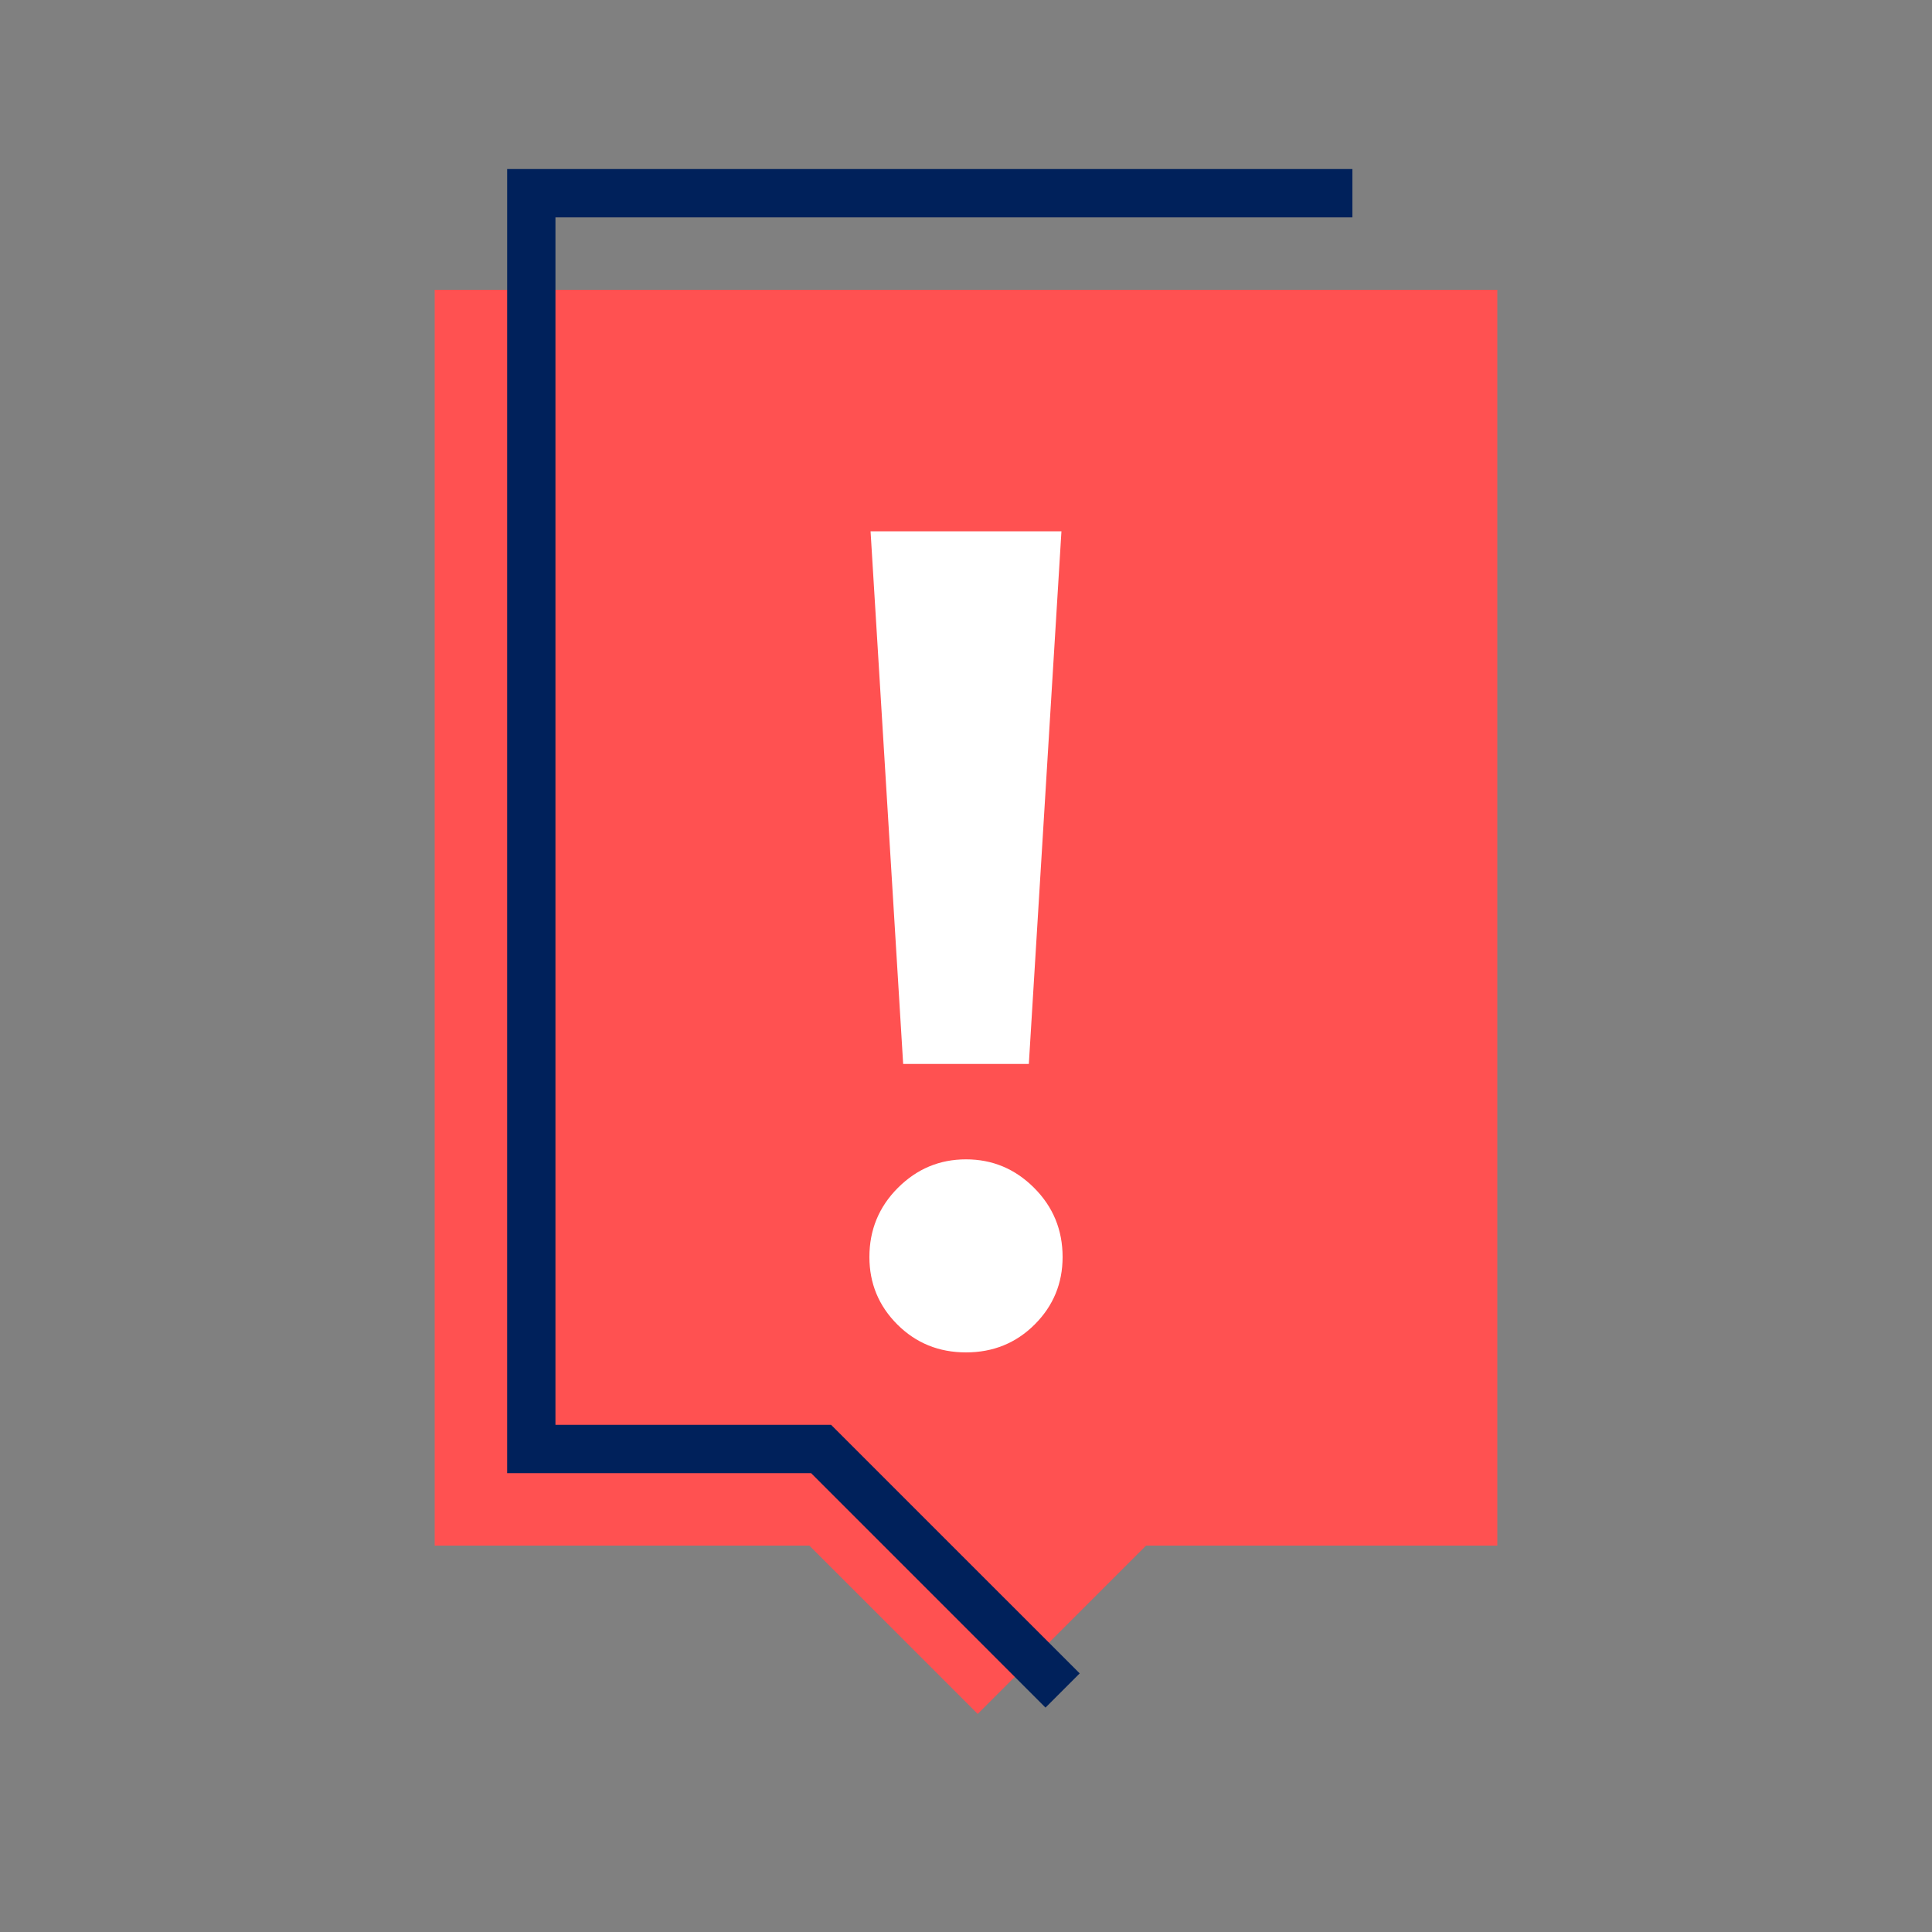
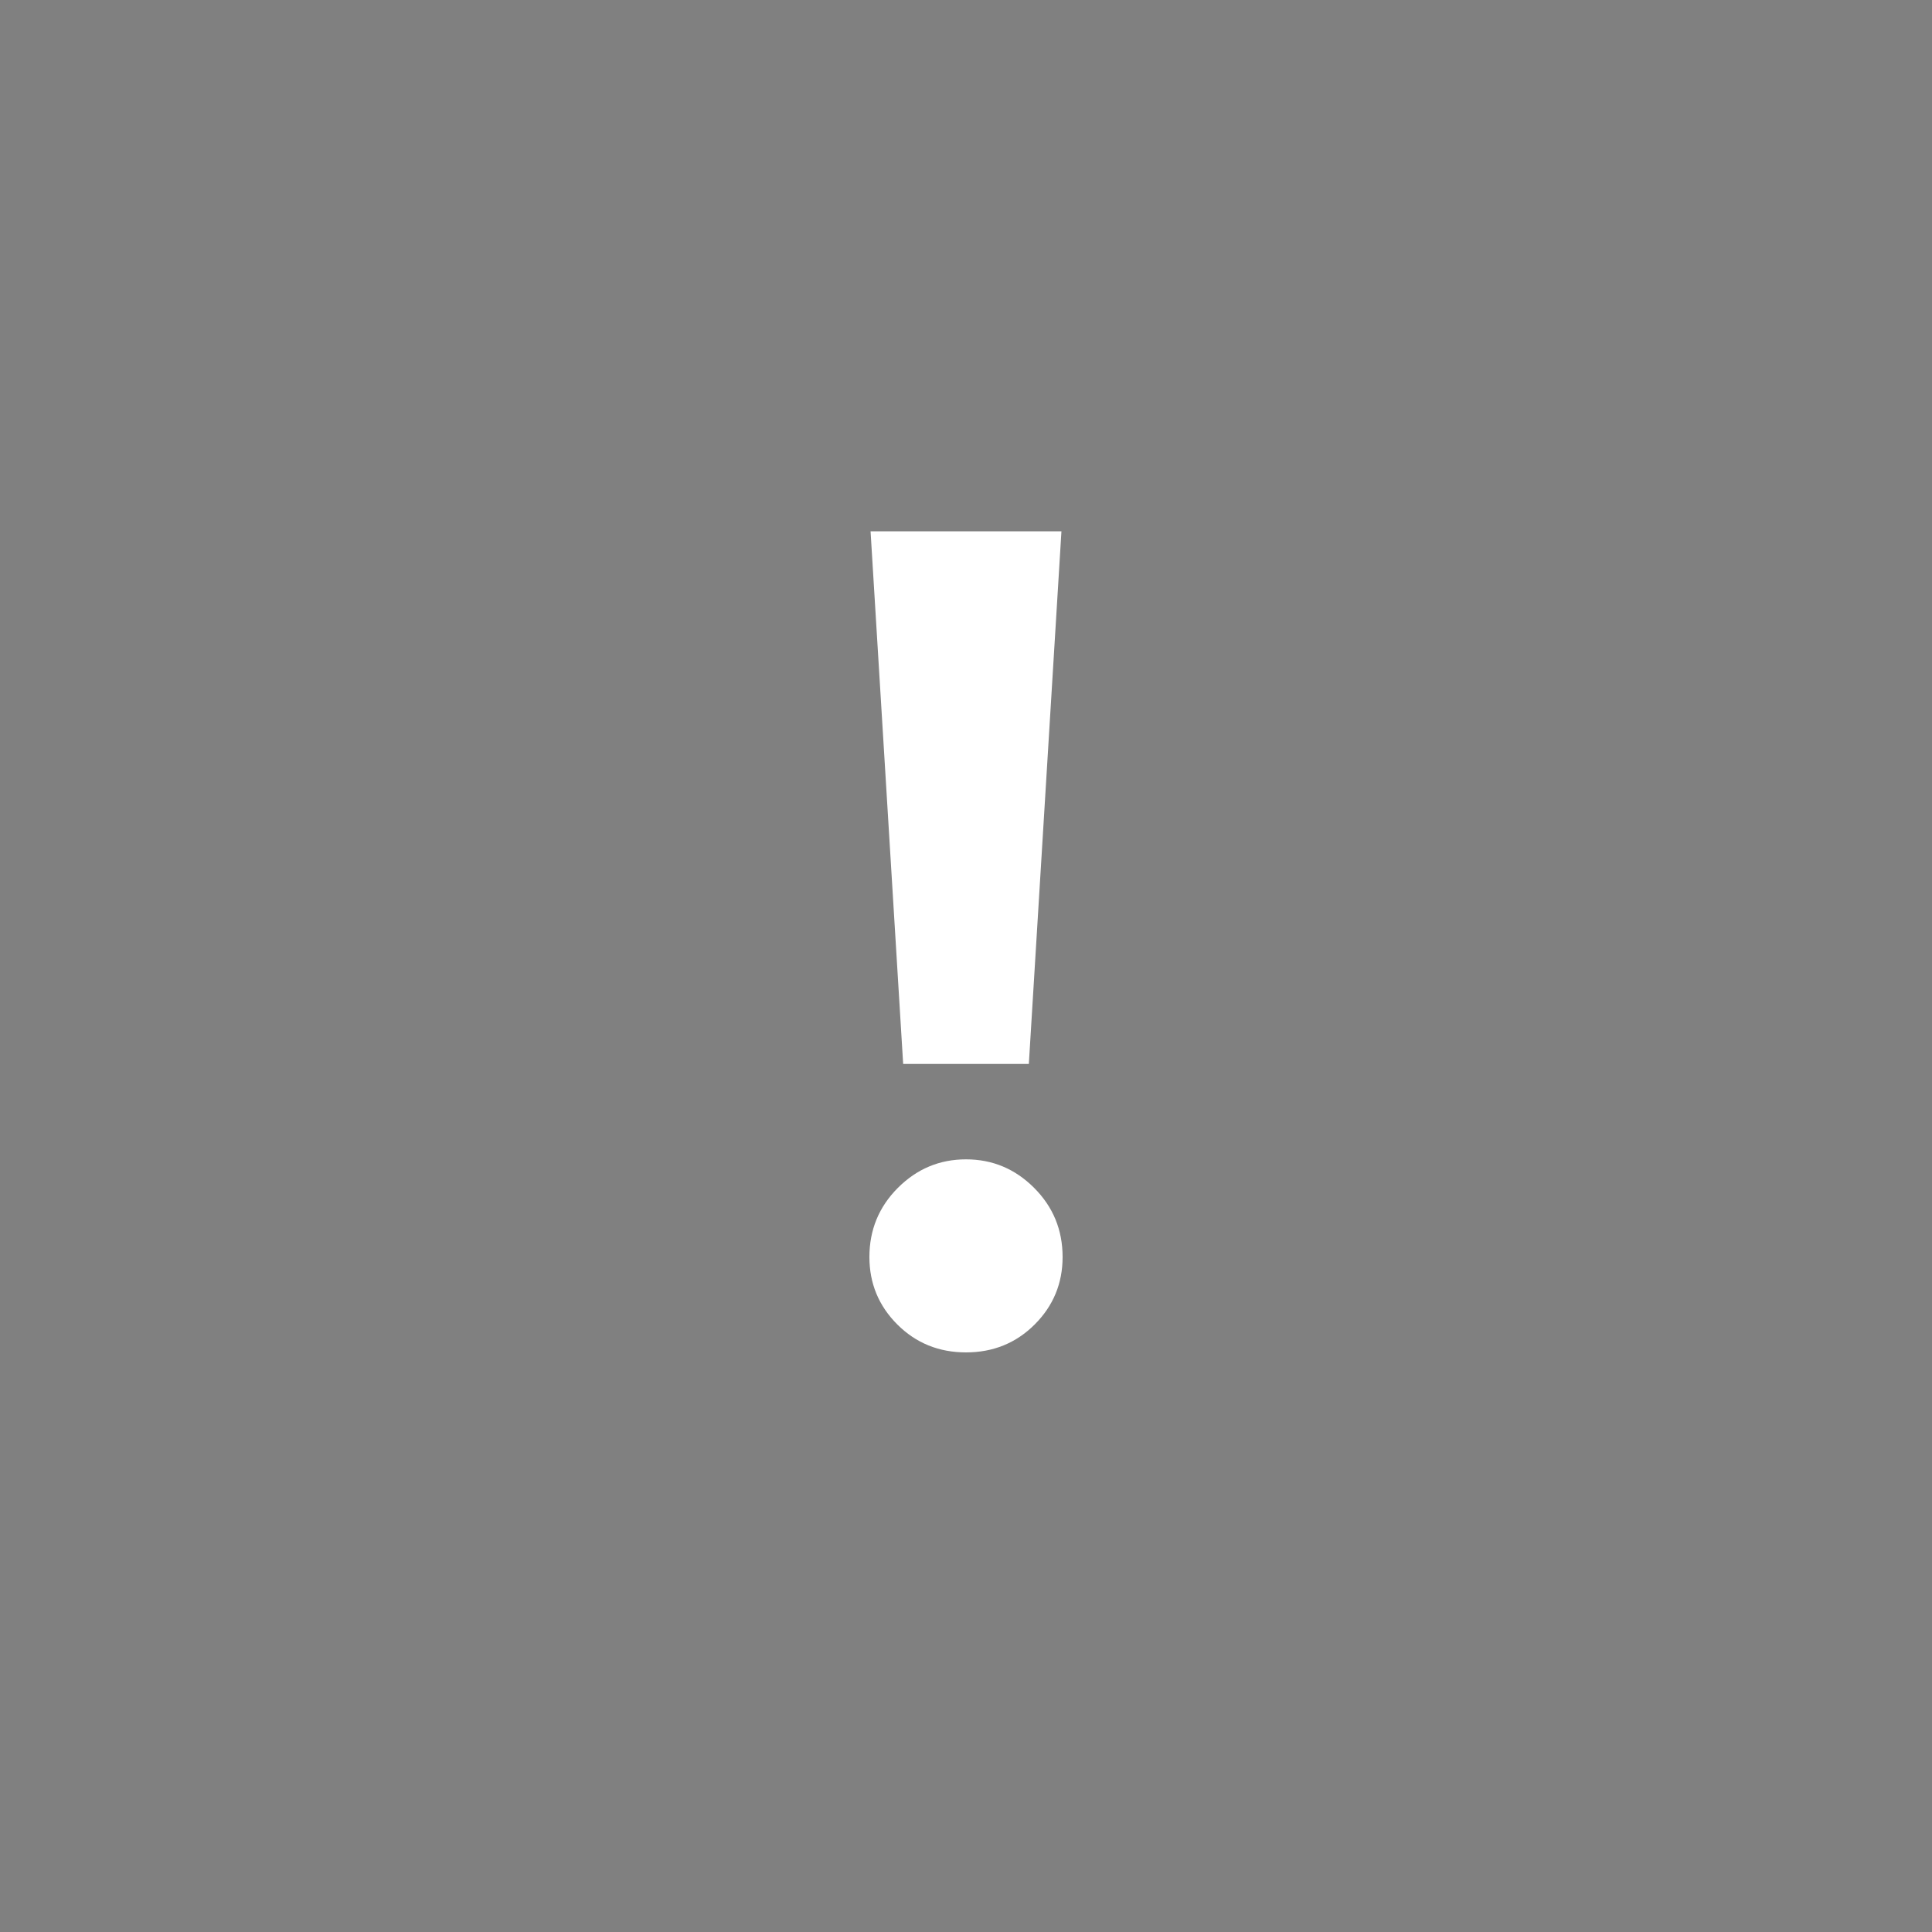
<svg xmlns="http://www.w3.org/2000/svg" width="40px" height="40px" viewBox="0 0 40 40" version="1.1">
  <rect x="0" y="0" width="40" height="40" fill="#808080" stroke="none" />
  <title>47771308-3F23-493A-BA08-94C3B4319AFB</title>
  <desc>Created with sketchtool.</desc>
  <g id="Symbols" stroke="none" stroke-width="1" fill="none" fill-rule="evenodd">
    <g id="01.-Icons/02.-Rich-icons/03.-Customer/02.-Complain">
      <g>
-         <rect id="Rectangle" x="0" y="0" width="40" height="40" />
-         <path d="M23.728,32 L20.243,35.485 L16.757,32 L9,32 L9,6 L31,6 L31,32 L23.728,32 Z" id="Combined-Shape" fill="#FF5151" />
-         <polygon id="Path-24" fill="#00215B" fill-rule="nonzero" points="17.207 29.5 22.354 34.646 21.646 35.354 16.793 30.5 10.5 30.5 10.5 3.5 28 3.5 28 4.5 11.5 4.5 11.5 29.5" />
        <path d="M18.024,11 L21.976,11 L21.301,22.028 L18.699,22.028 L18.024,11 Z M20,28 C19.438,28 18.964,27.807 18.578,27.422 C18.193,27.037 18,26.571 18,26.025 C18,25.464 18.197,24.986 18.59,24.593 C18.984,24.199 19.454,24.003 20,24.003 C20.546,24.003 21.016,24.199 21.41,24.593 C21.803,24.986 22,25.464 22,26.025 C22,26.571 21.807,27.037 21.422,27.422 C21.036,27.807 20.562,28 20,28 Z" id="!" fill="#FFFFFF" fill-rule="nonzero" />
      </g>
    </g>
  </g>
</svg>